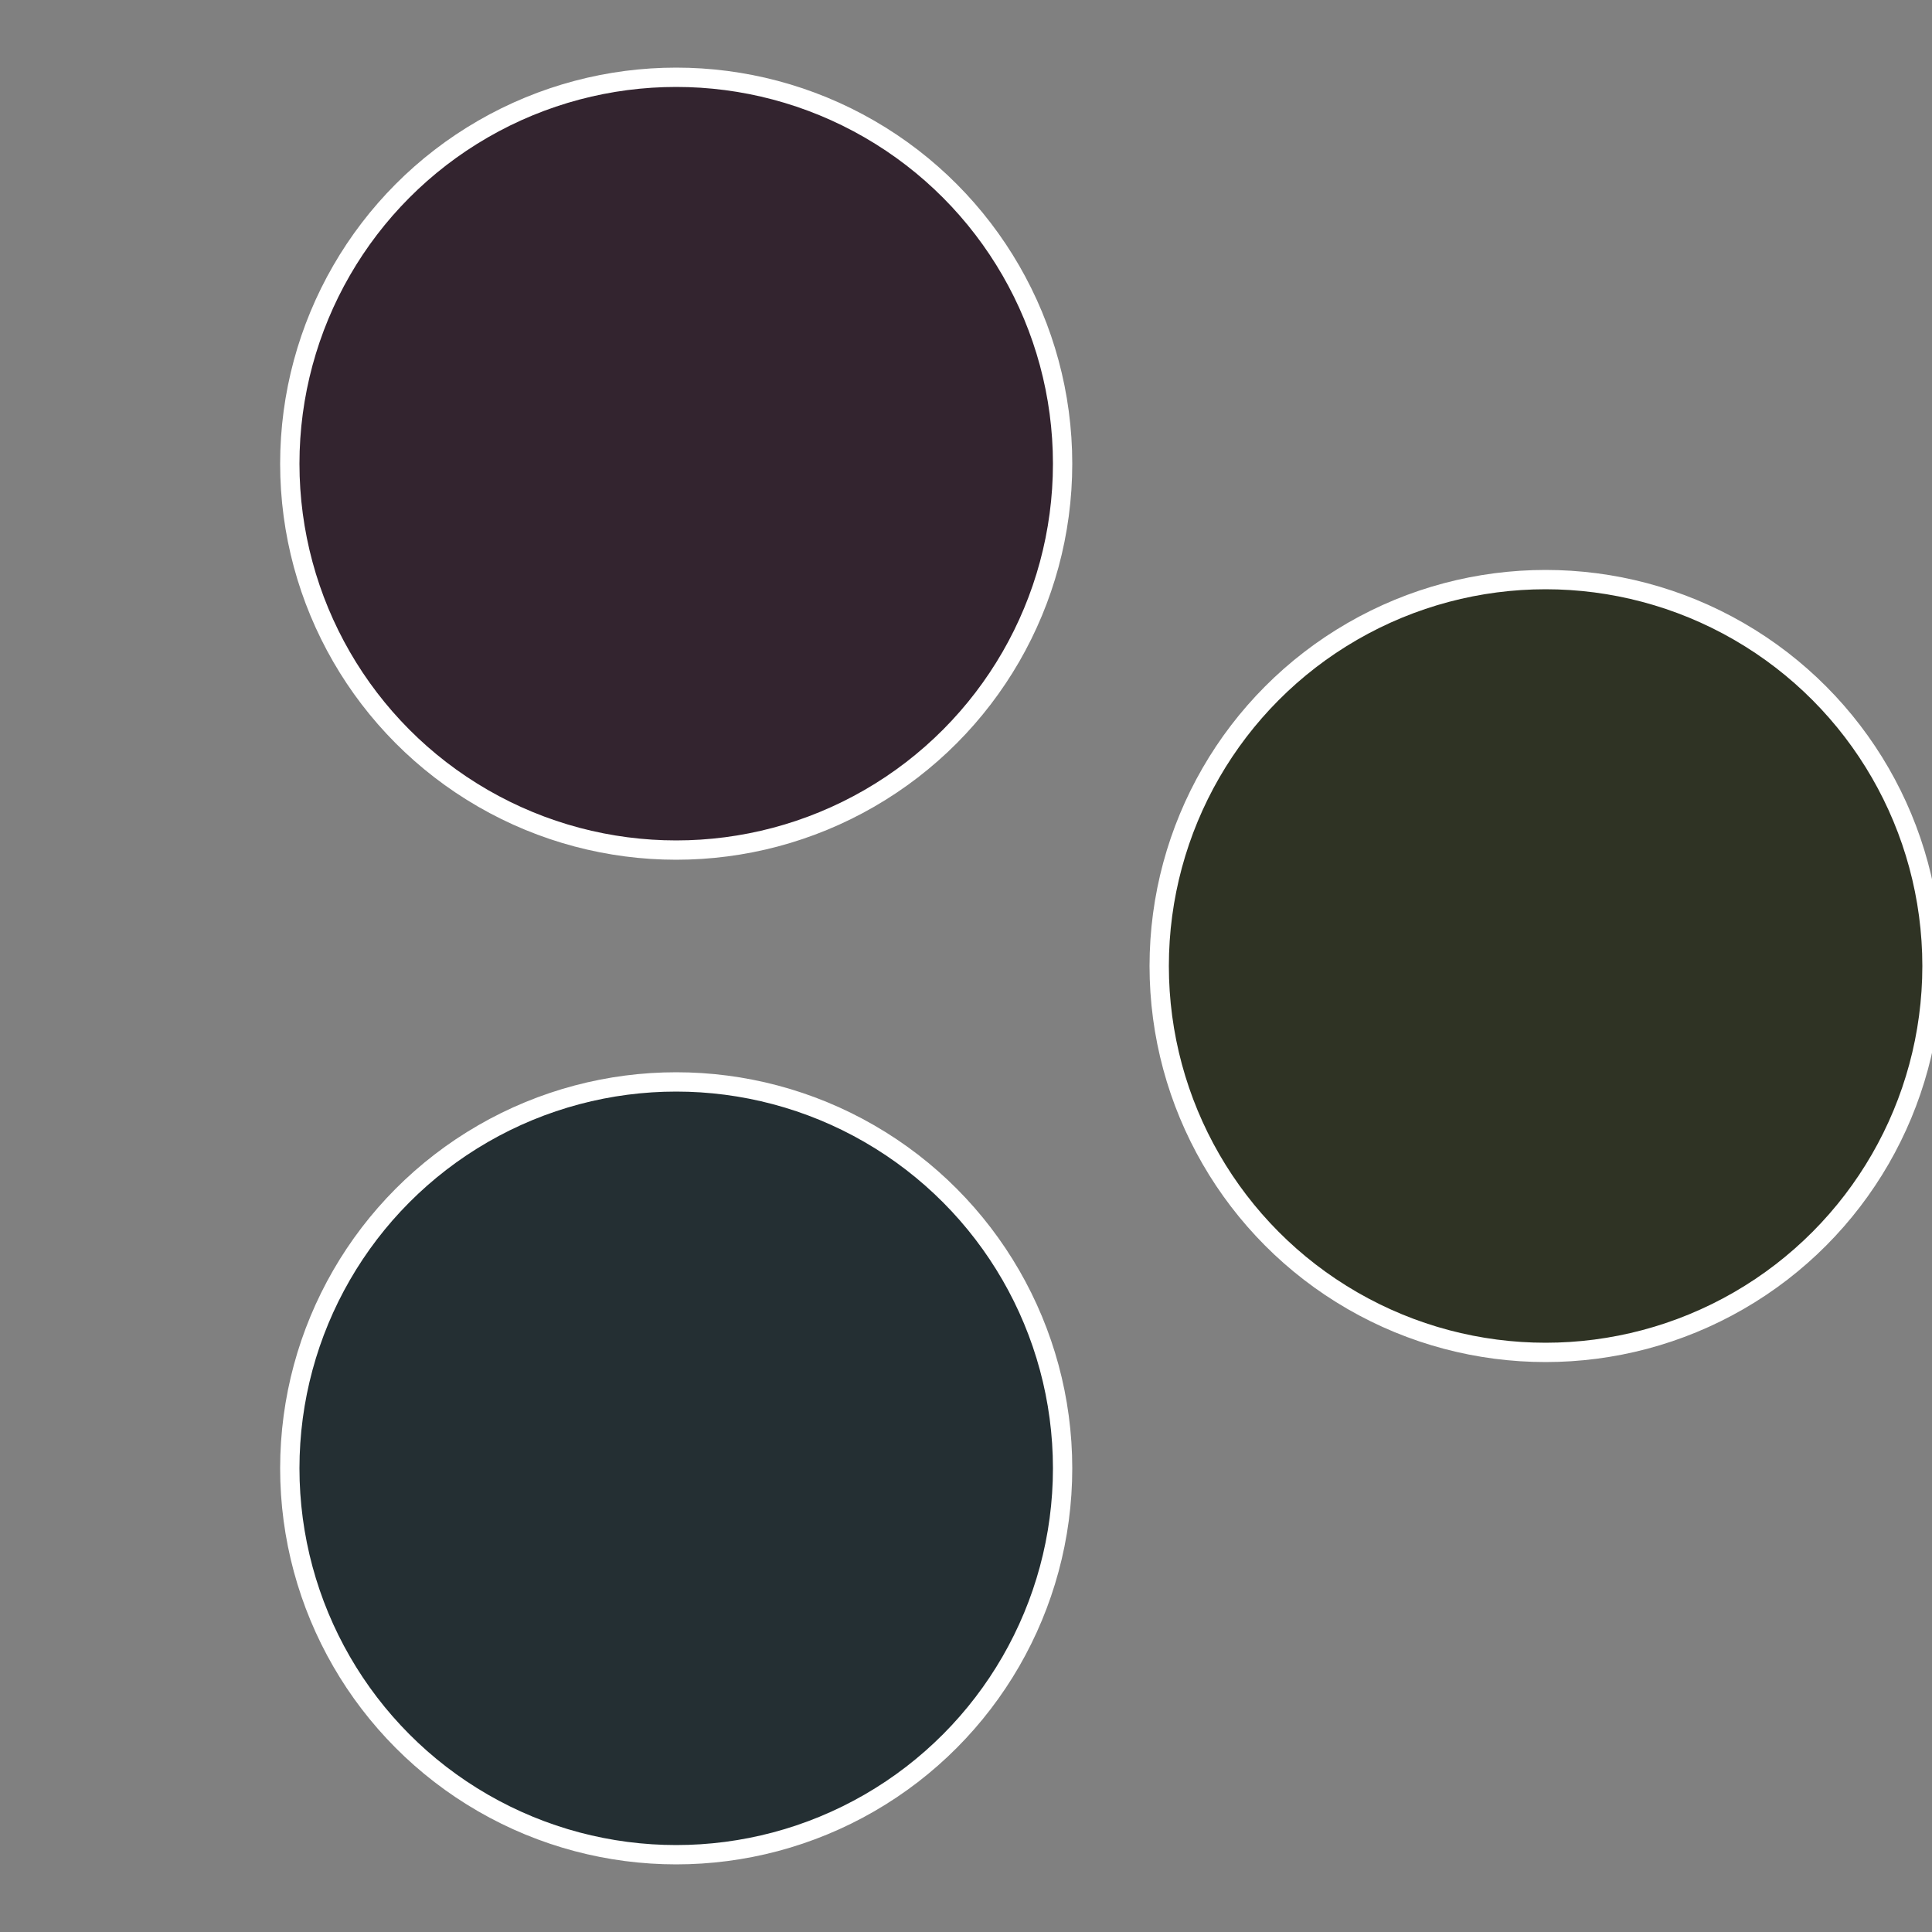
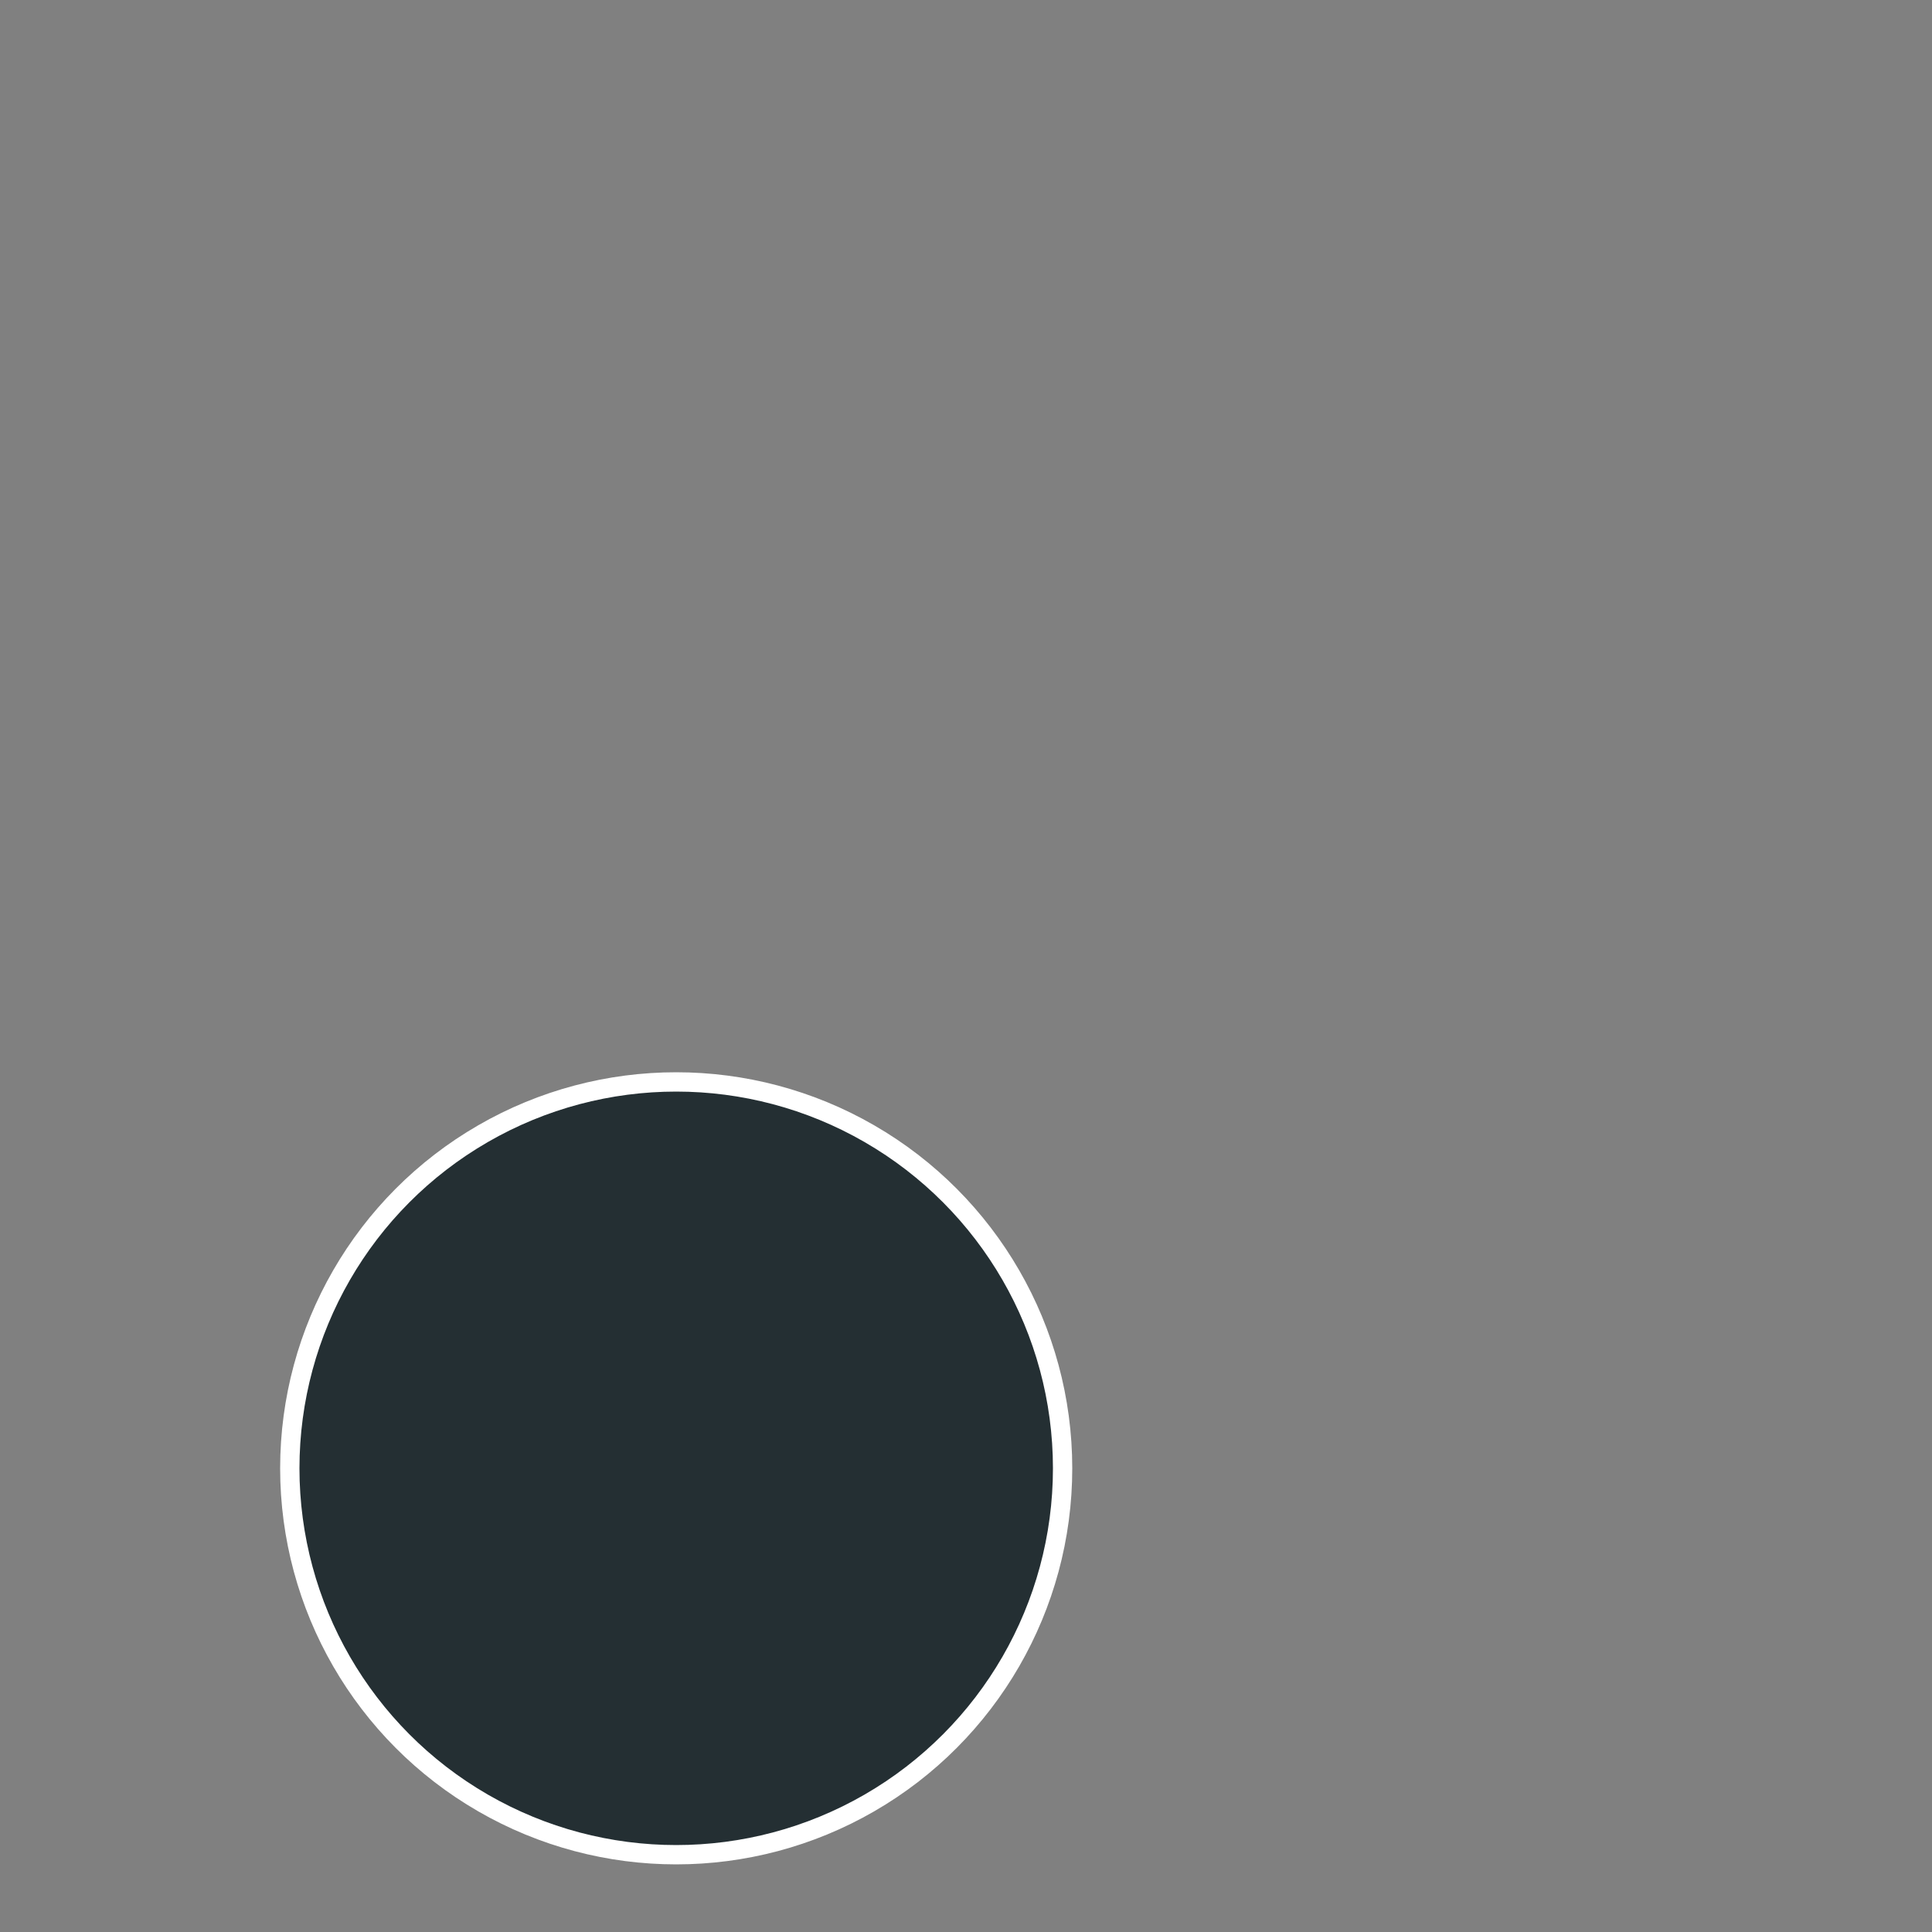
<svg xmlns="http://www.w3.org/2000/svg" width="500" height="500" viewBox="-1 -1 2 2">
  <rect x="-1" y="-1" width="2" height="2" fill="#808080" stroke="none" />
-   <circle cx="0.6" cy="0" r="0.4" fill="#2f3324" stroke="#fff" stroke-width="1%" />
  <circle cx="-0.3" cy="0.52" r="0.4" fill="#242f33" stroke="#fff" stroke-width="1%" />
-   <circle cx="-0.3" cy="-0.52" r="0.4" fill="#33242f" stroke="#fff" stroke-width="1%" />
</svg>